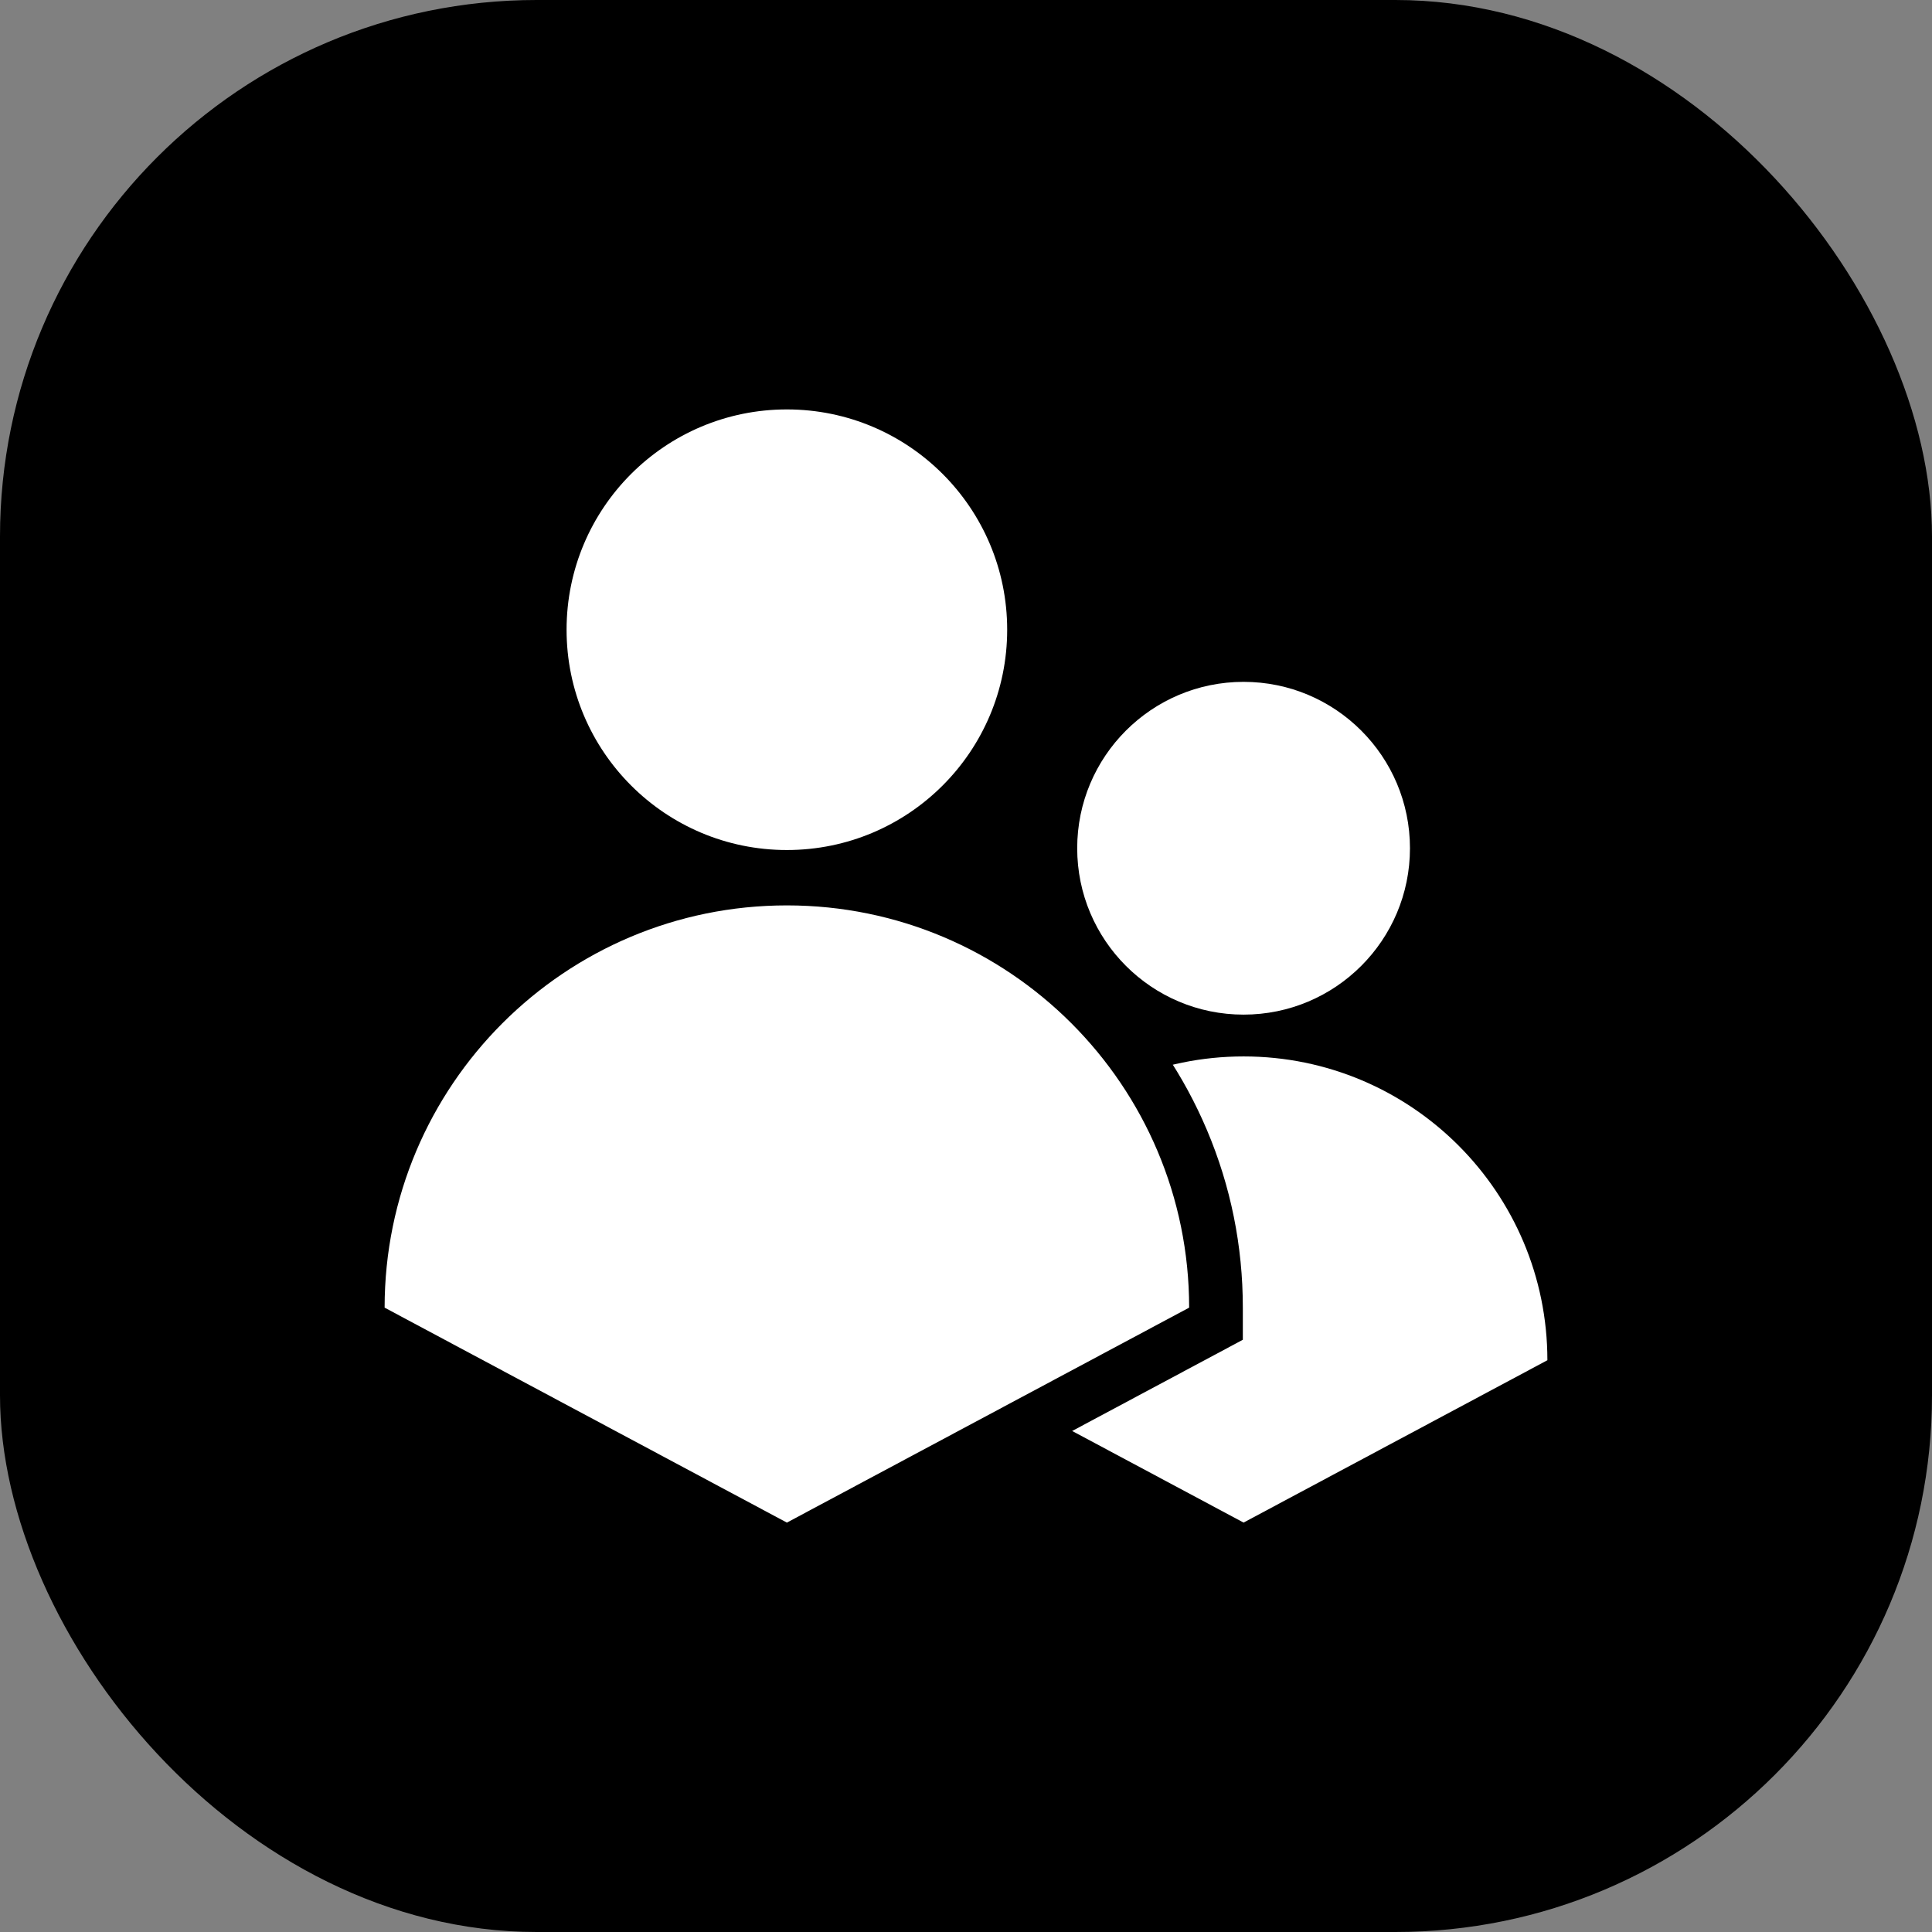
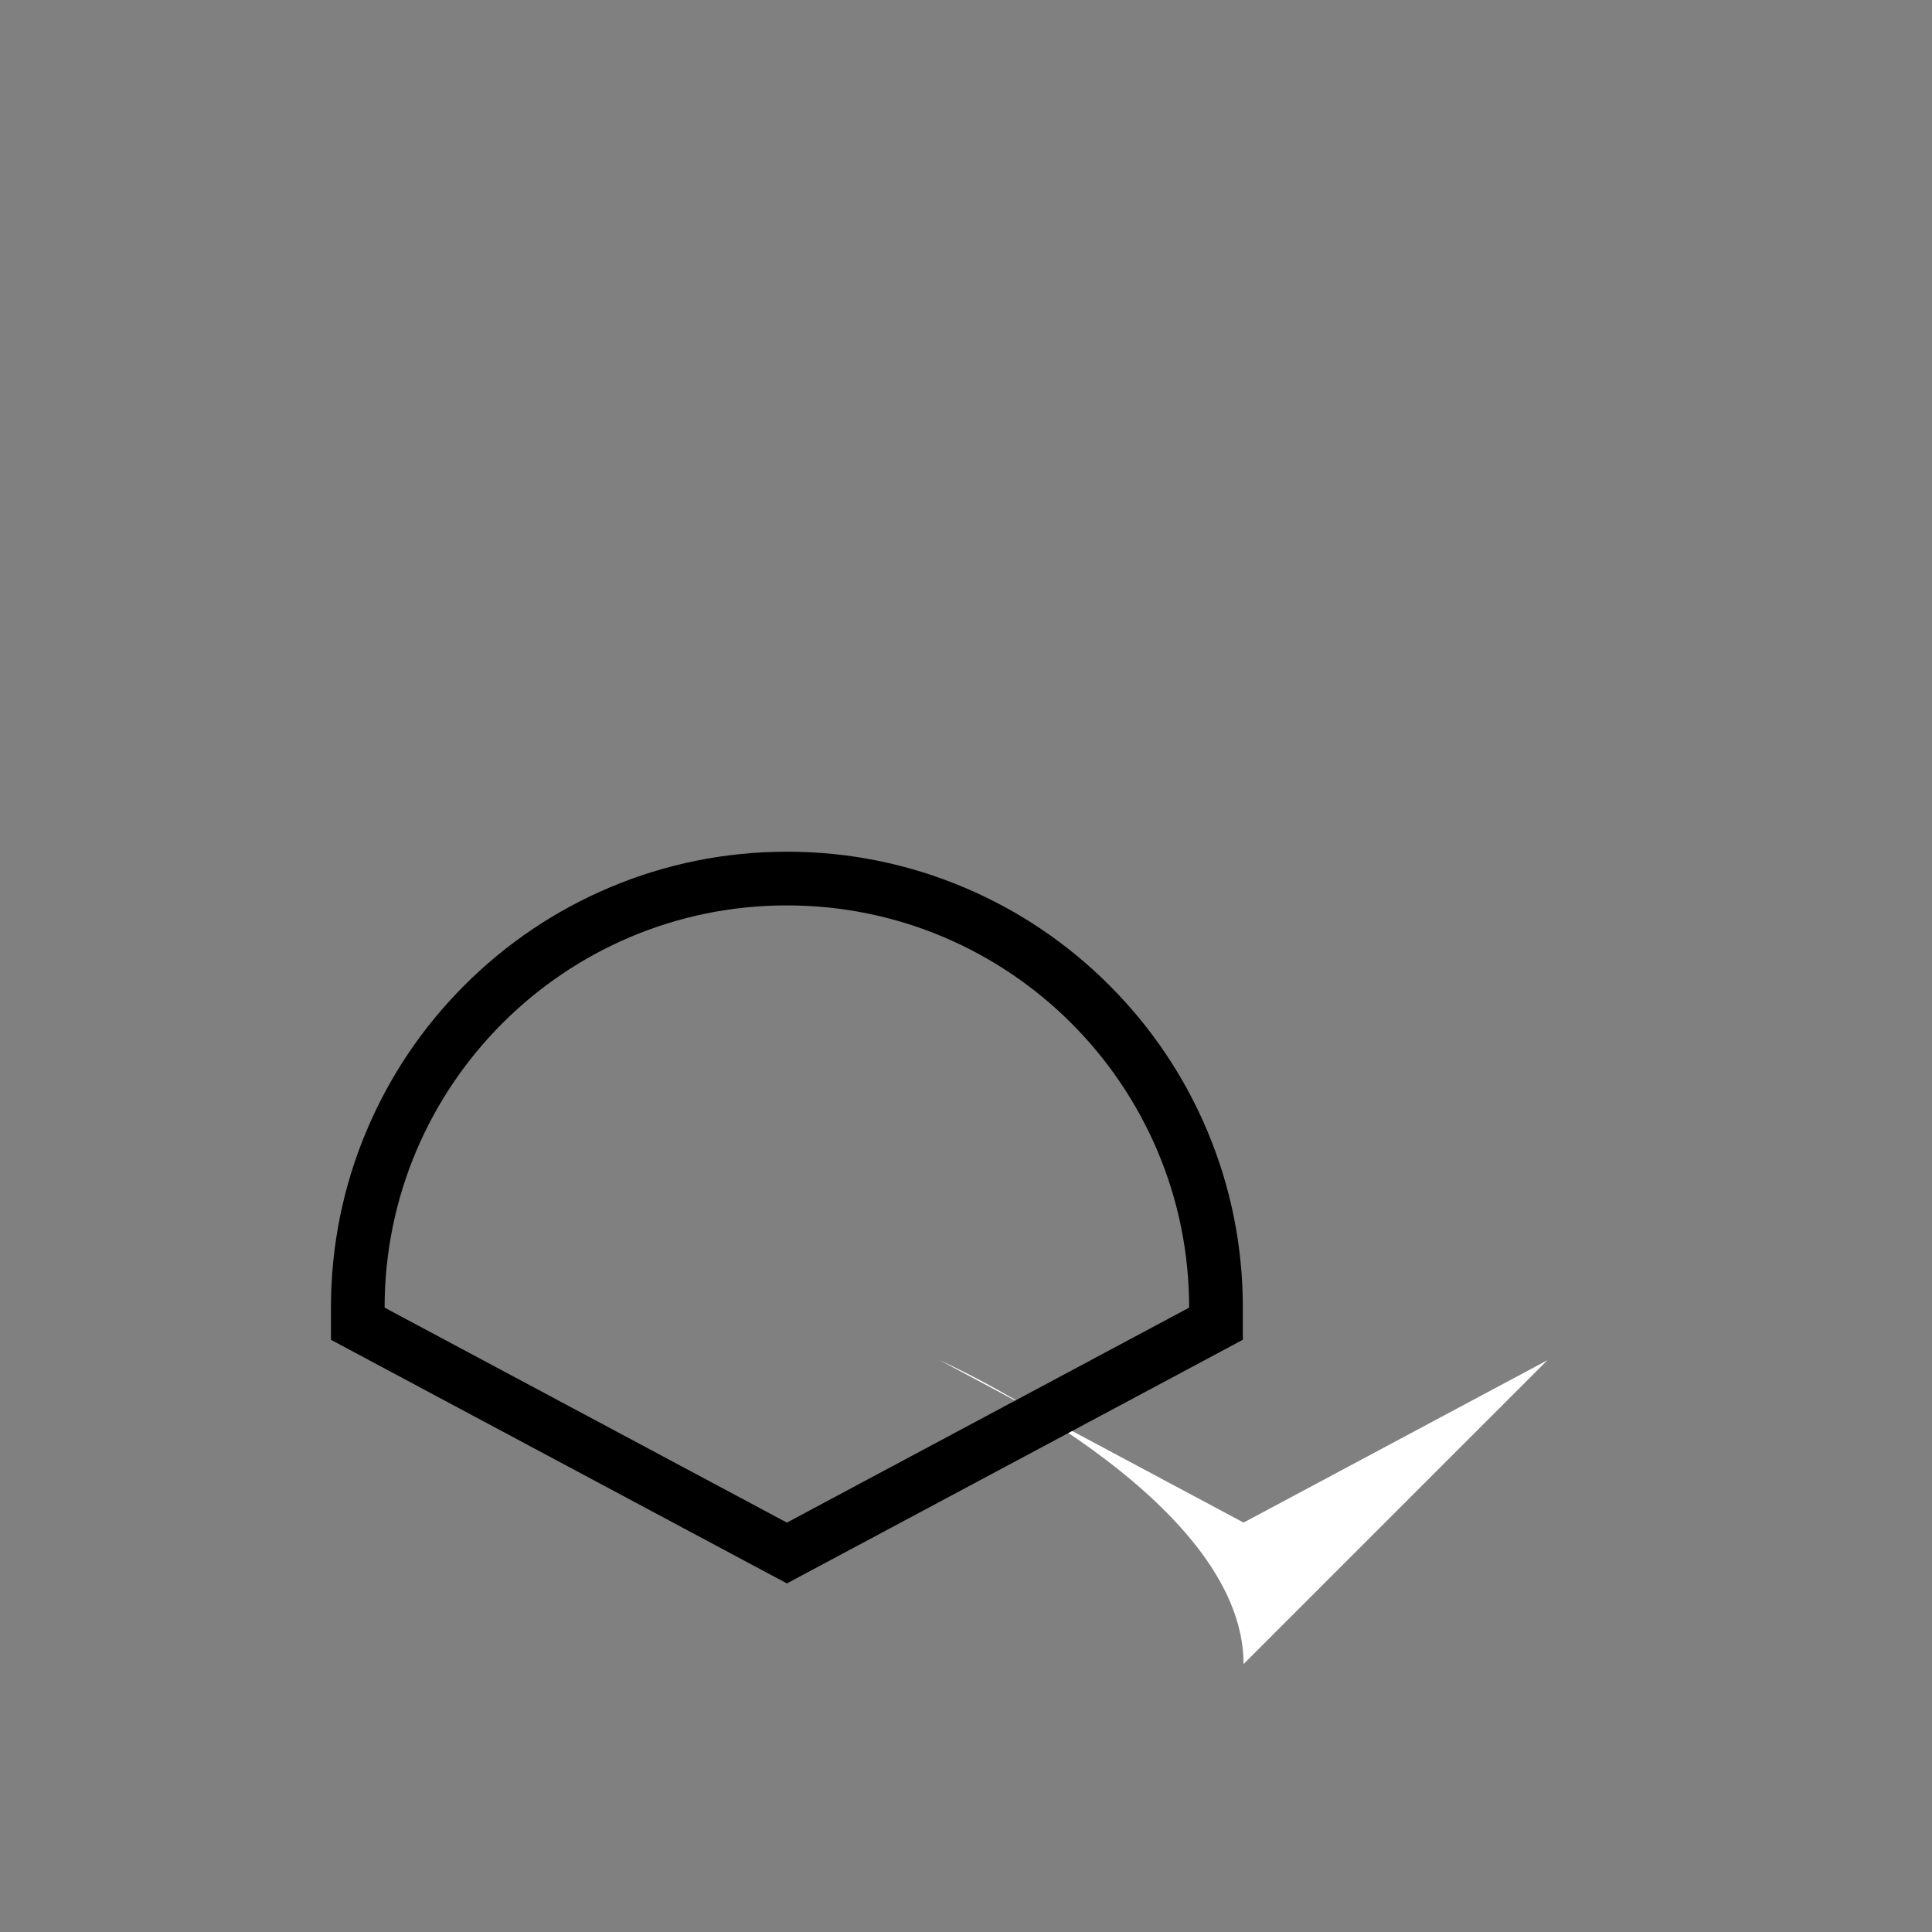
<svg xmlns="http://www.w3.org/2000/svg" id="Capa_6" data-name="Capa 6" viewBox="0 0 1080 1080">
  <rect x="0" y="0" width="1080" height="1080" fill="#808080" stroke="none" />
  <defs>
    <style>
      .cls-1 {
        fill: #000;
      }

      .cls-1, .cls-2 {
        stroke-width: 0px;
      }

      .cls-2 {
        fill: #fff;
      }
    </style>
  </defs>
-   <rect class="cls-1" width="1080" height="1080" rx="300" ry="300" />
  <g id="icon_tel_business">
    <g>
-       <path class="cls-2" d="M865,760.38l-169.83,90.75-169.84-90.75c0-93.79,76.05-169.83,169.84-169.83s169.83,76.03,169.83,169.83Z" />
-       <circle class="cls-2" cx="695.17" cy="474.17" r="93.01" />
+       <path class="cls-2" d="M865,760.38l-169.83,90.75-169.84-90.75s169.83,76.03,169.83,169.83Z" />
    </g>
    <g>
      <g>
-         <path class="cls-2" d="M200,739.97v-8.99c0-64.07,24.95-124.3,70.26-169.61,45.31-45.3,105.55-70.25,169.61-70.25s124.3,24.95,169.6,70.25c45.3,45.3,70.25,105.54,70.25,169.6v8.99l-239.86,128.17-239.88-128.17Z" />
        <path class="cls-1" d="M439.88,506.12c124.18,0,224.86,100.67,224.86,224.86l-224.86,120.16-224.88-120.16c0-124.18,100.69-224.86,224.88-224.86M439.88,476.12c-34.39,0-67.77,6.74-99.21,20.04-30.35,12.84-57.61,31.21-81.01,54.6-23.4,23.4-41.77,50.65-54.61,81-13.3,31.44-20.04,64.82-20.04,99.21v17.98l15.86,8.48,224.88,120.16,14.14,7.55,14.14-7.56,224.86-120.16,15.86-8.48v-17.98c0-34.39-6.74-67.77-20.04-99.21-12.84-30.35-31.21-57.6-54.61-81-23.4-23.4-50.65-41.77-81-54.61-31.44-13.3-64.82-20.04-99.21-20.04h0Z" />
      </g>
-       <circle class="cls-2" cx="439.87" cy="352.02" r="123.15" />
    </g>
  </g>
</svg>